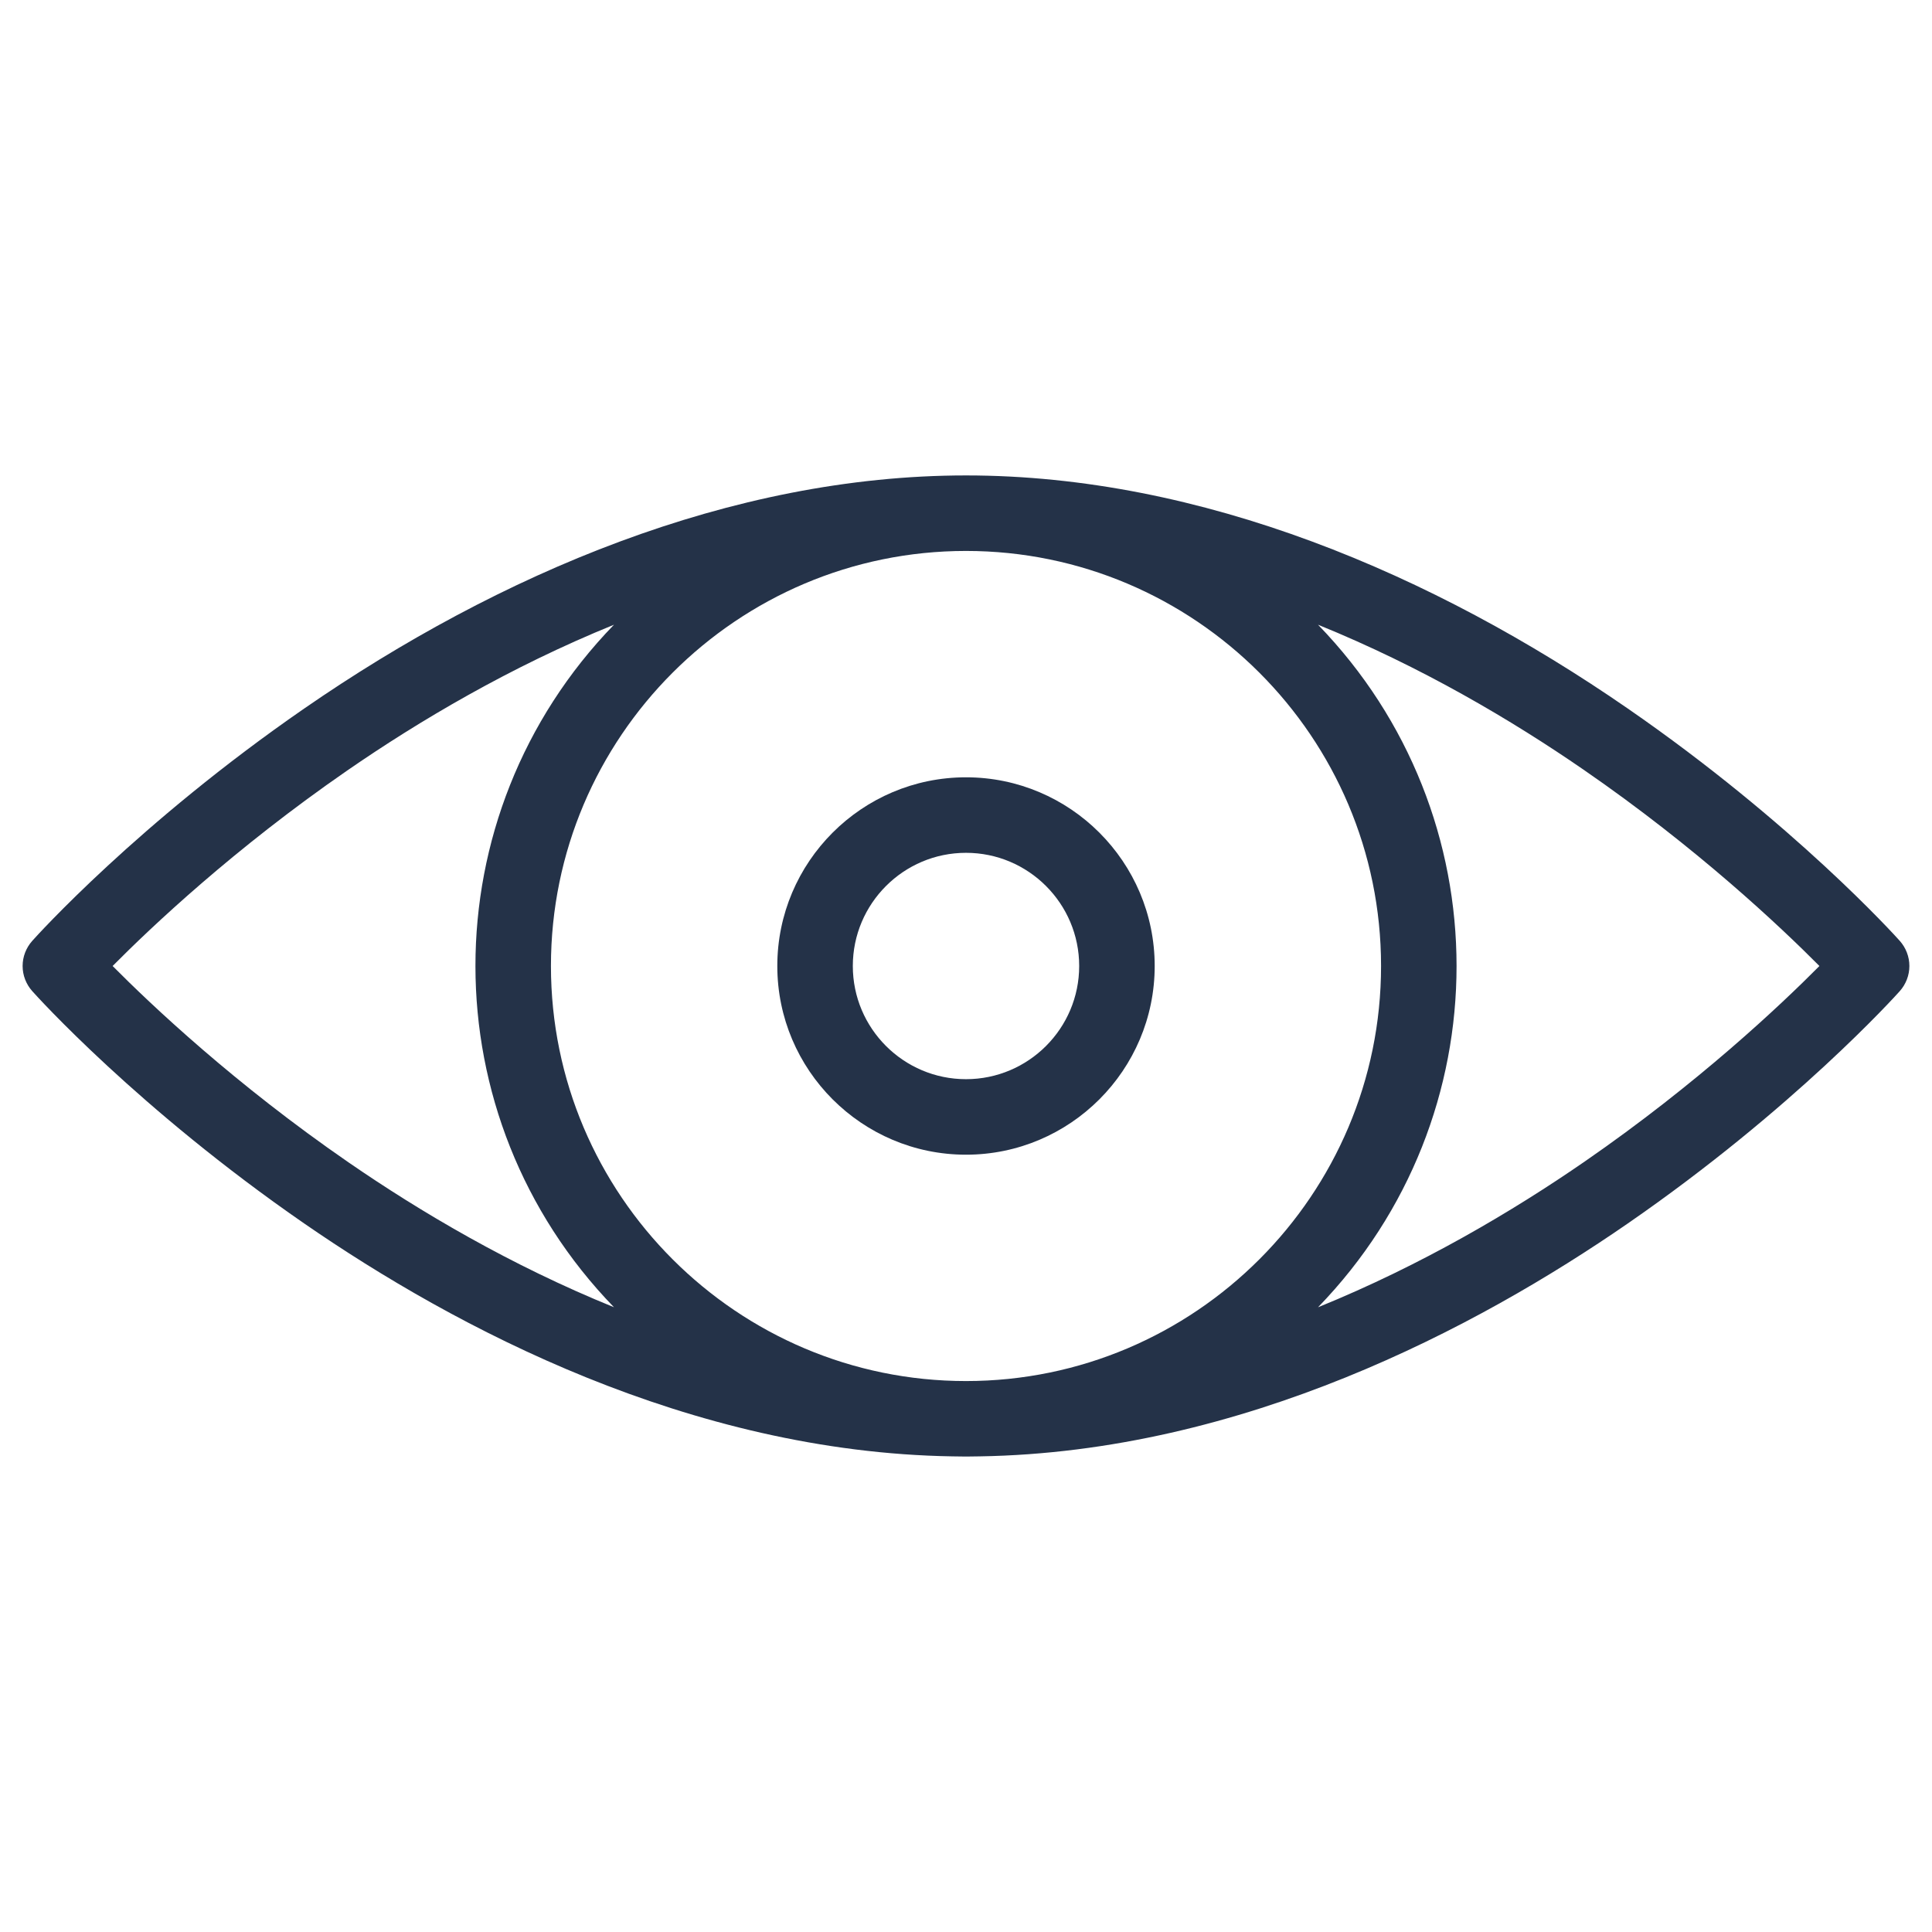
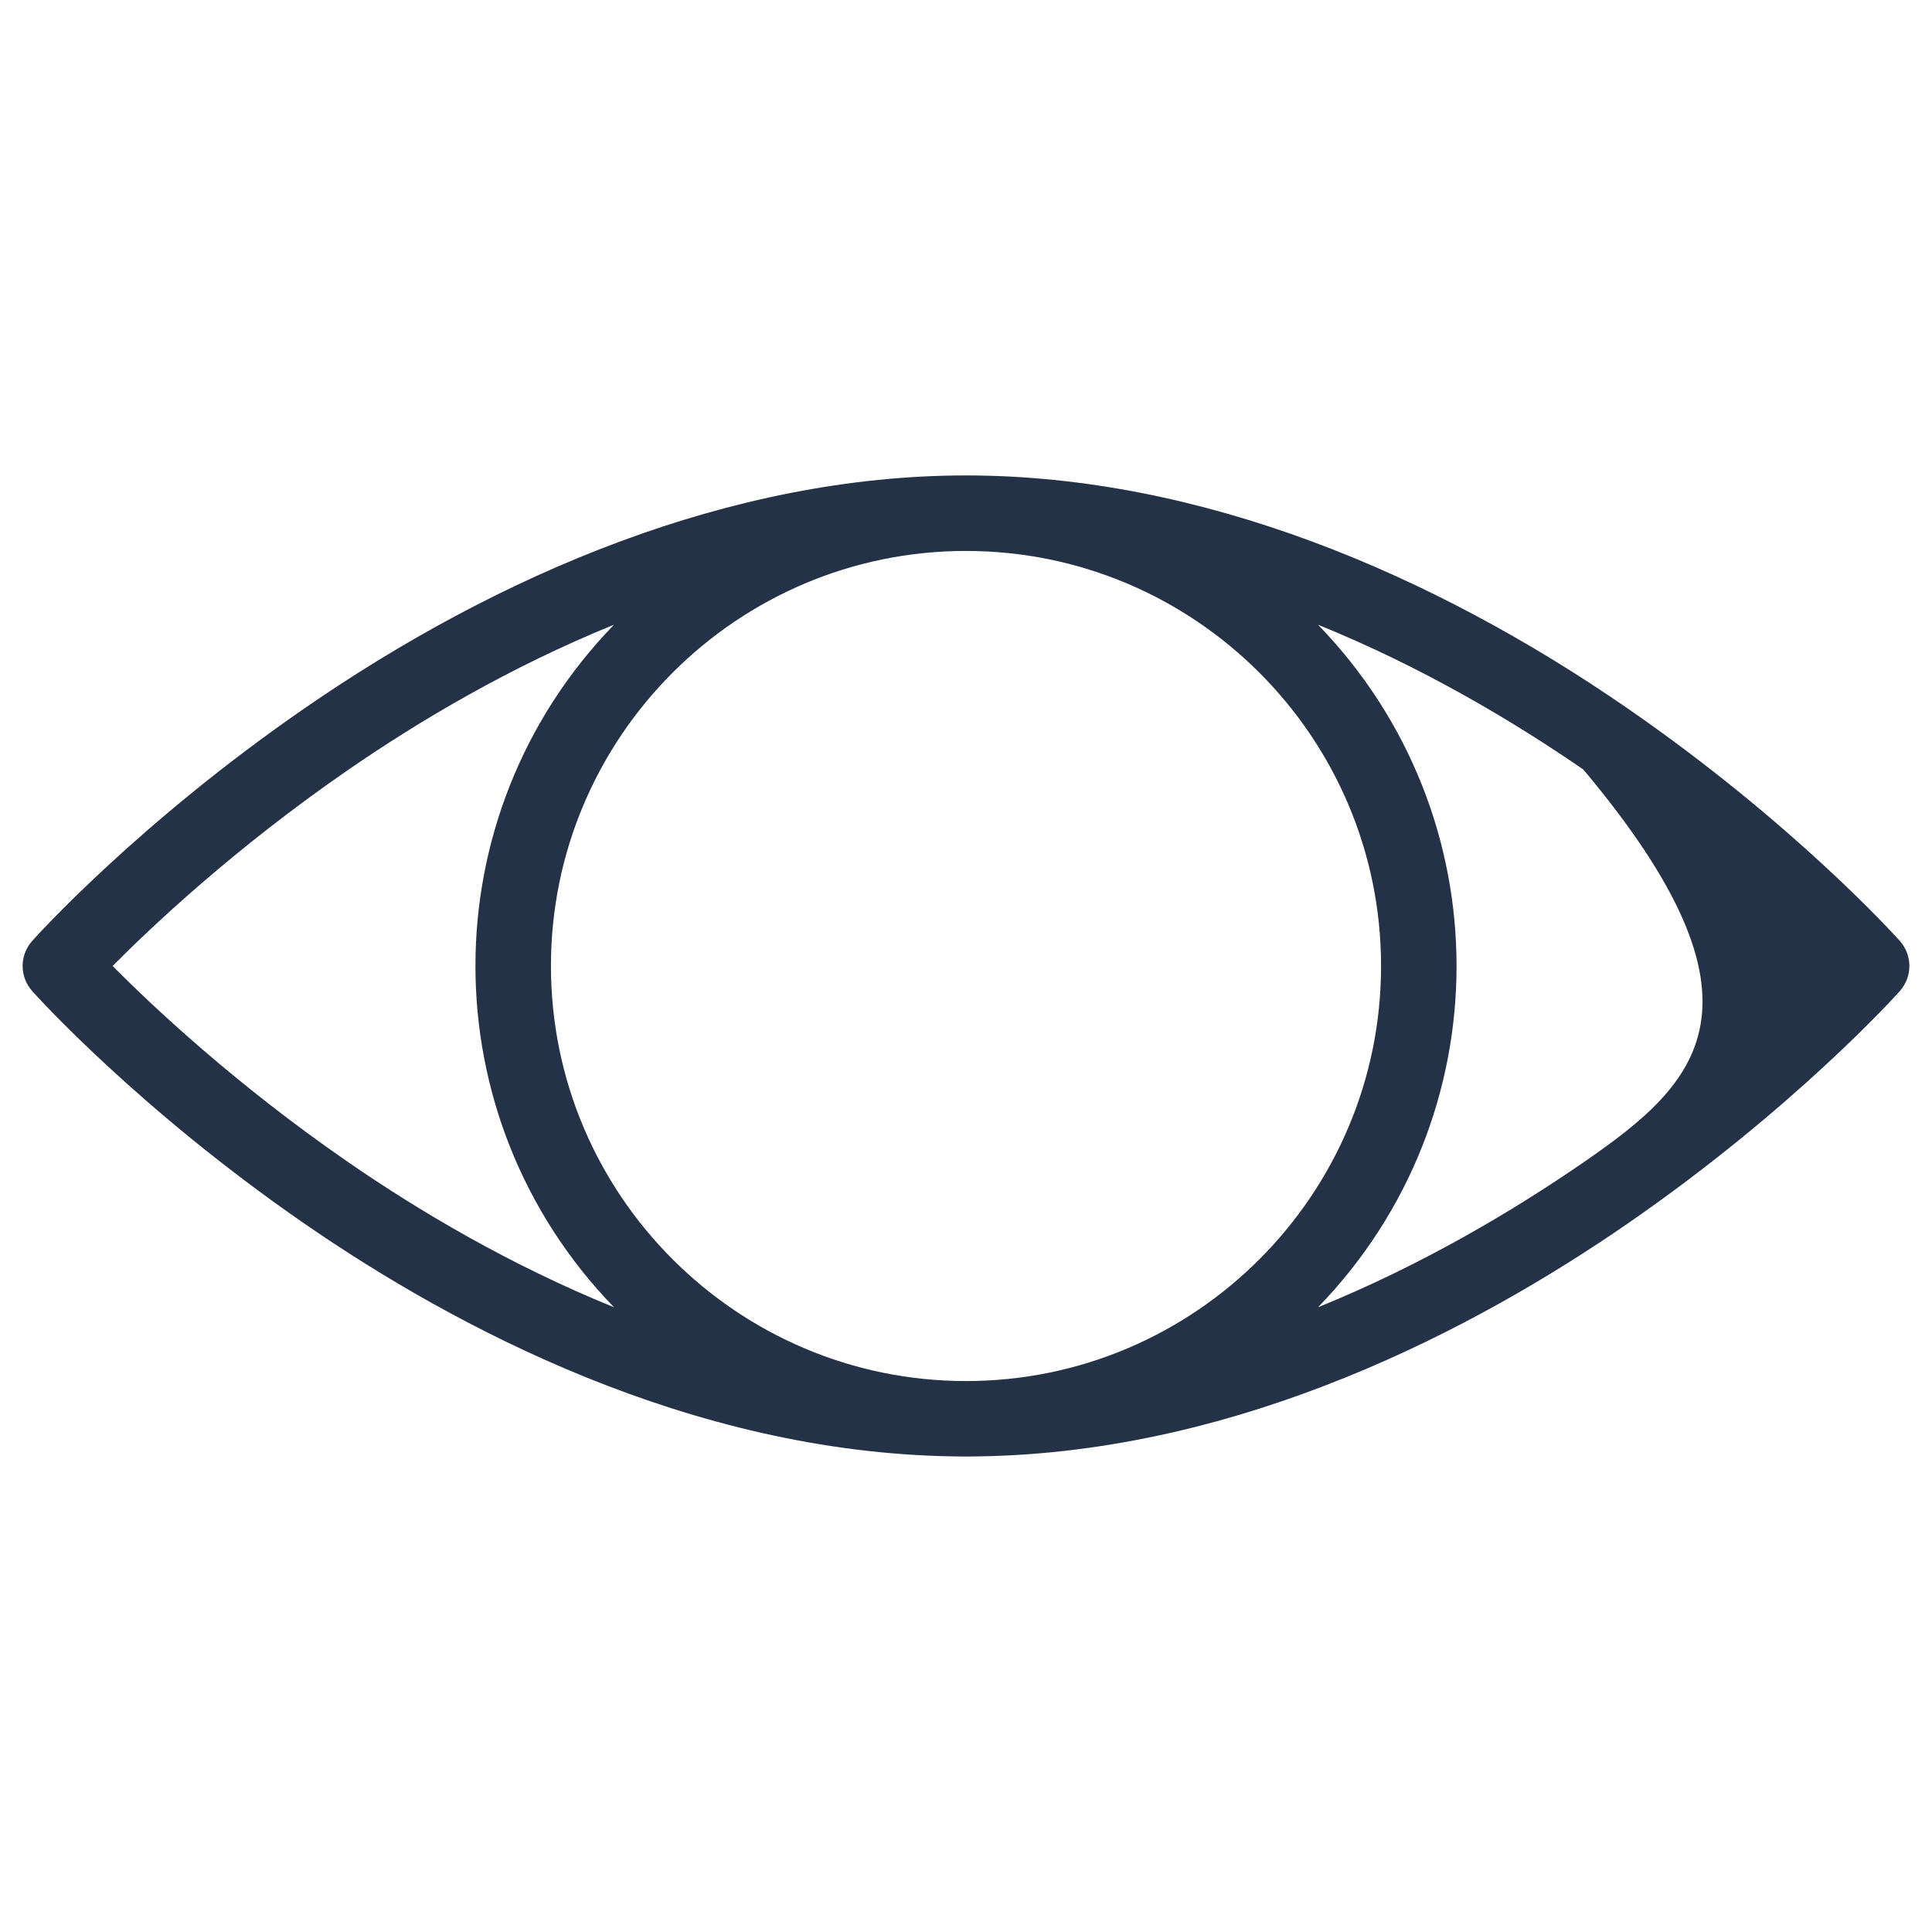
<svg xmlns="http://www.w3.org/2000/svg" fill="none" viewBox="0 0 48 48" height="48" width="48">
-   <path fill="#243248" d="M47.199 23.375C47.093 23.256 44.559 20.447 40.443 17.604C35.598 14.257 29.84 11.812 24 11.812C18.159 11.812 12.401 14.258 7.557 17.604C3.441 20.447 0.907 23.256 0.802 23.375C0.648 23.547 0.562 23.769 0.562 24C0.562 24.231 0.648 24.453 0.802 24.625C0.907 24.744 3.441 27.553 7.557 30.396C11.317 32.993 17.137 36.078 23.66 36.183C23.899 36.189 24.101 36.189 24.34 36.183C30.863 36.078 36.683 32.993 40.443 30.396C44.559 27.553 47.093 24.744 47.199 24.625C47.352 24.453 47.438 24.231 47.438 24C47.438 23.769 47.352 23.547 47.199 23.375ZM34.312 24C34.312 29.682 29.69 34.312 24 34.312C18.319 34.312 13.688 29.691 13.688 24C13.688 18.318 18.31 13.688 24 13.688C29.681 13.688 34.312 18.309 34.312 24ZM2.798 24C3.756 23.033 5.815 21.086 8.623 19.146C10.404 17.916 12.672 16.569 15.254 15.521C10.662 20.257 10.668 27.749 15.254 32.478C12.687 31.437 10.433 30.101 8.661 28.88C5.841 26.937 3.762 24.972 2.798 24ZM39.377 28.854C37.596 30.084 35.328 31.43 32.746 32.479C37.338 27.743 37.332 20.251 32.746 15.521C35.313 16.563 37.567 17.899 39.339 19.12C42.159 21.063 44.238 23.028 45.203 24C44.244 24.967 42.185 26.914 39.377 28.854Z" />
-   <path fill="#243248" d="M19.312 24C19.312 26.585 21.415 28.688 24 28.688C26.585 28.688 28.688 26.585 28.688 24C28.688 21.415 26.585 19.312 24 19.312C21.415 19.312 19.312 21.415 19.312 24ZM26.812 24C26.812 25.551 25.551 26.812 24 26.812C22.449 26.812 21.188 25.551 21.188 24C21.188 22.449 22.449 21.188 24 21.188C25.551 21.188 26.812 22.449 26.812 24Z" />
+   <path fill="#243248" d="M47.199 23.375C47.093 23.256 44.559 20.447 40.443 17.604C35.598 14.257 29.84 11.812 24 11.812C18.159 11.812 12.401 14.258 7.557 17.604C3.441 20.447 0.907 23.256 0.802 23.375C0.648 23.547 0.562 23.769 0.562 24C0.562 24.231 0.648 24.453 0.802 24.625C0.907 24.744 3.441 27.553 7.557 30.396C11.317 32.993 17.137 36.078 23.66 36.183C23.899 36.189 24.101 36.189 24.34 36.183C30.863 36.078 36.683 32.993 40.443 30.396C44.559 27.553 47.093 24.744 47.199 24.625C47.352 24.453 47.438 24.231 47.438 24C47.438 23.769 47.352 23.547 47.199 23.375ZM34.312 24C34.312 29.682 29.69 34.312 24 34.312C18.319 34.312 13.688 29.691 13.688 24C13.688 18.318 18.31 13.688 24 13.688C29.681 13.688 34.312 18.309 34.312 24ZM2.798 24C3.756 23.033 5.815 21.086 8.623 19.146C10.404 17.916 12.672 16.569 15.254 15.521C10.662 20.257 10.668 27.749 15.254 32.478C12.687 31.437 10.433 30.101 8.661 28.88C5.841 26.937 3.762 24.972 2.798 24ZM39.377 28.854C37.596 30.084 35.328 31.43 32.746 32.479C37.338 27.743 37.332 20.251 32.746 15.521C35.313 16.563 37.567 17.899 39.339 19.12C44.244 24.967 42.185 26.914 39.377 28.854Z" />
</svg>